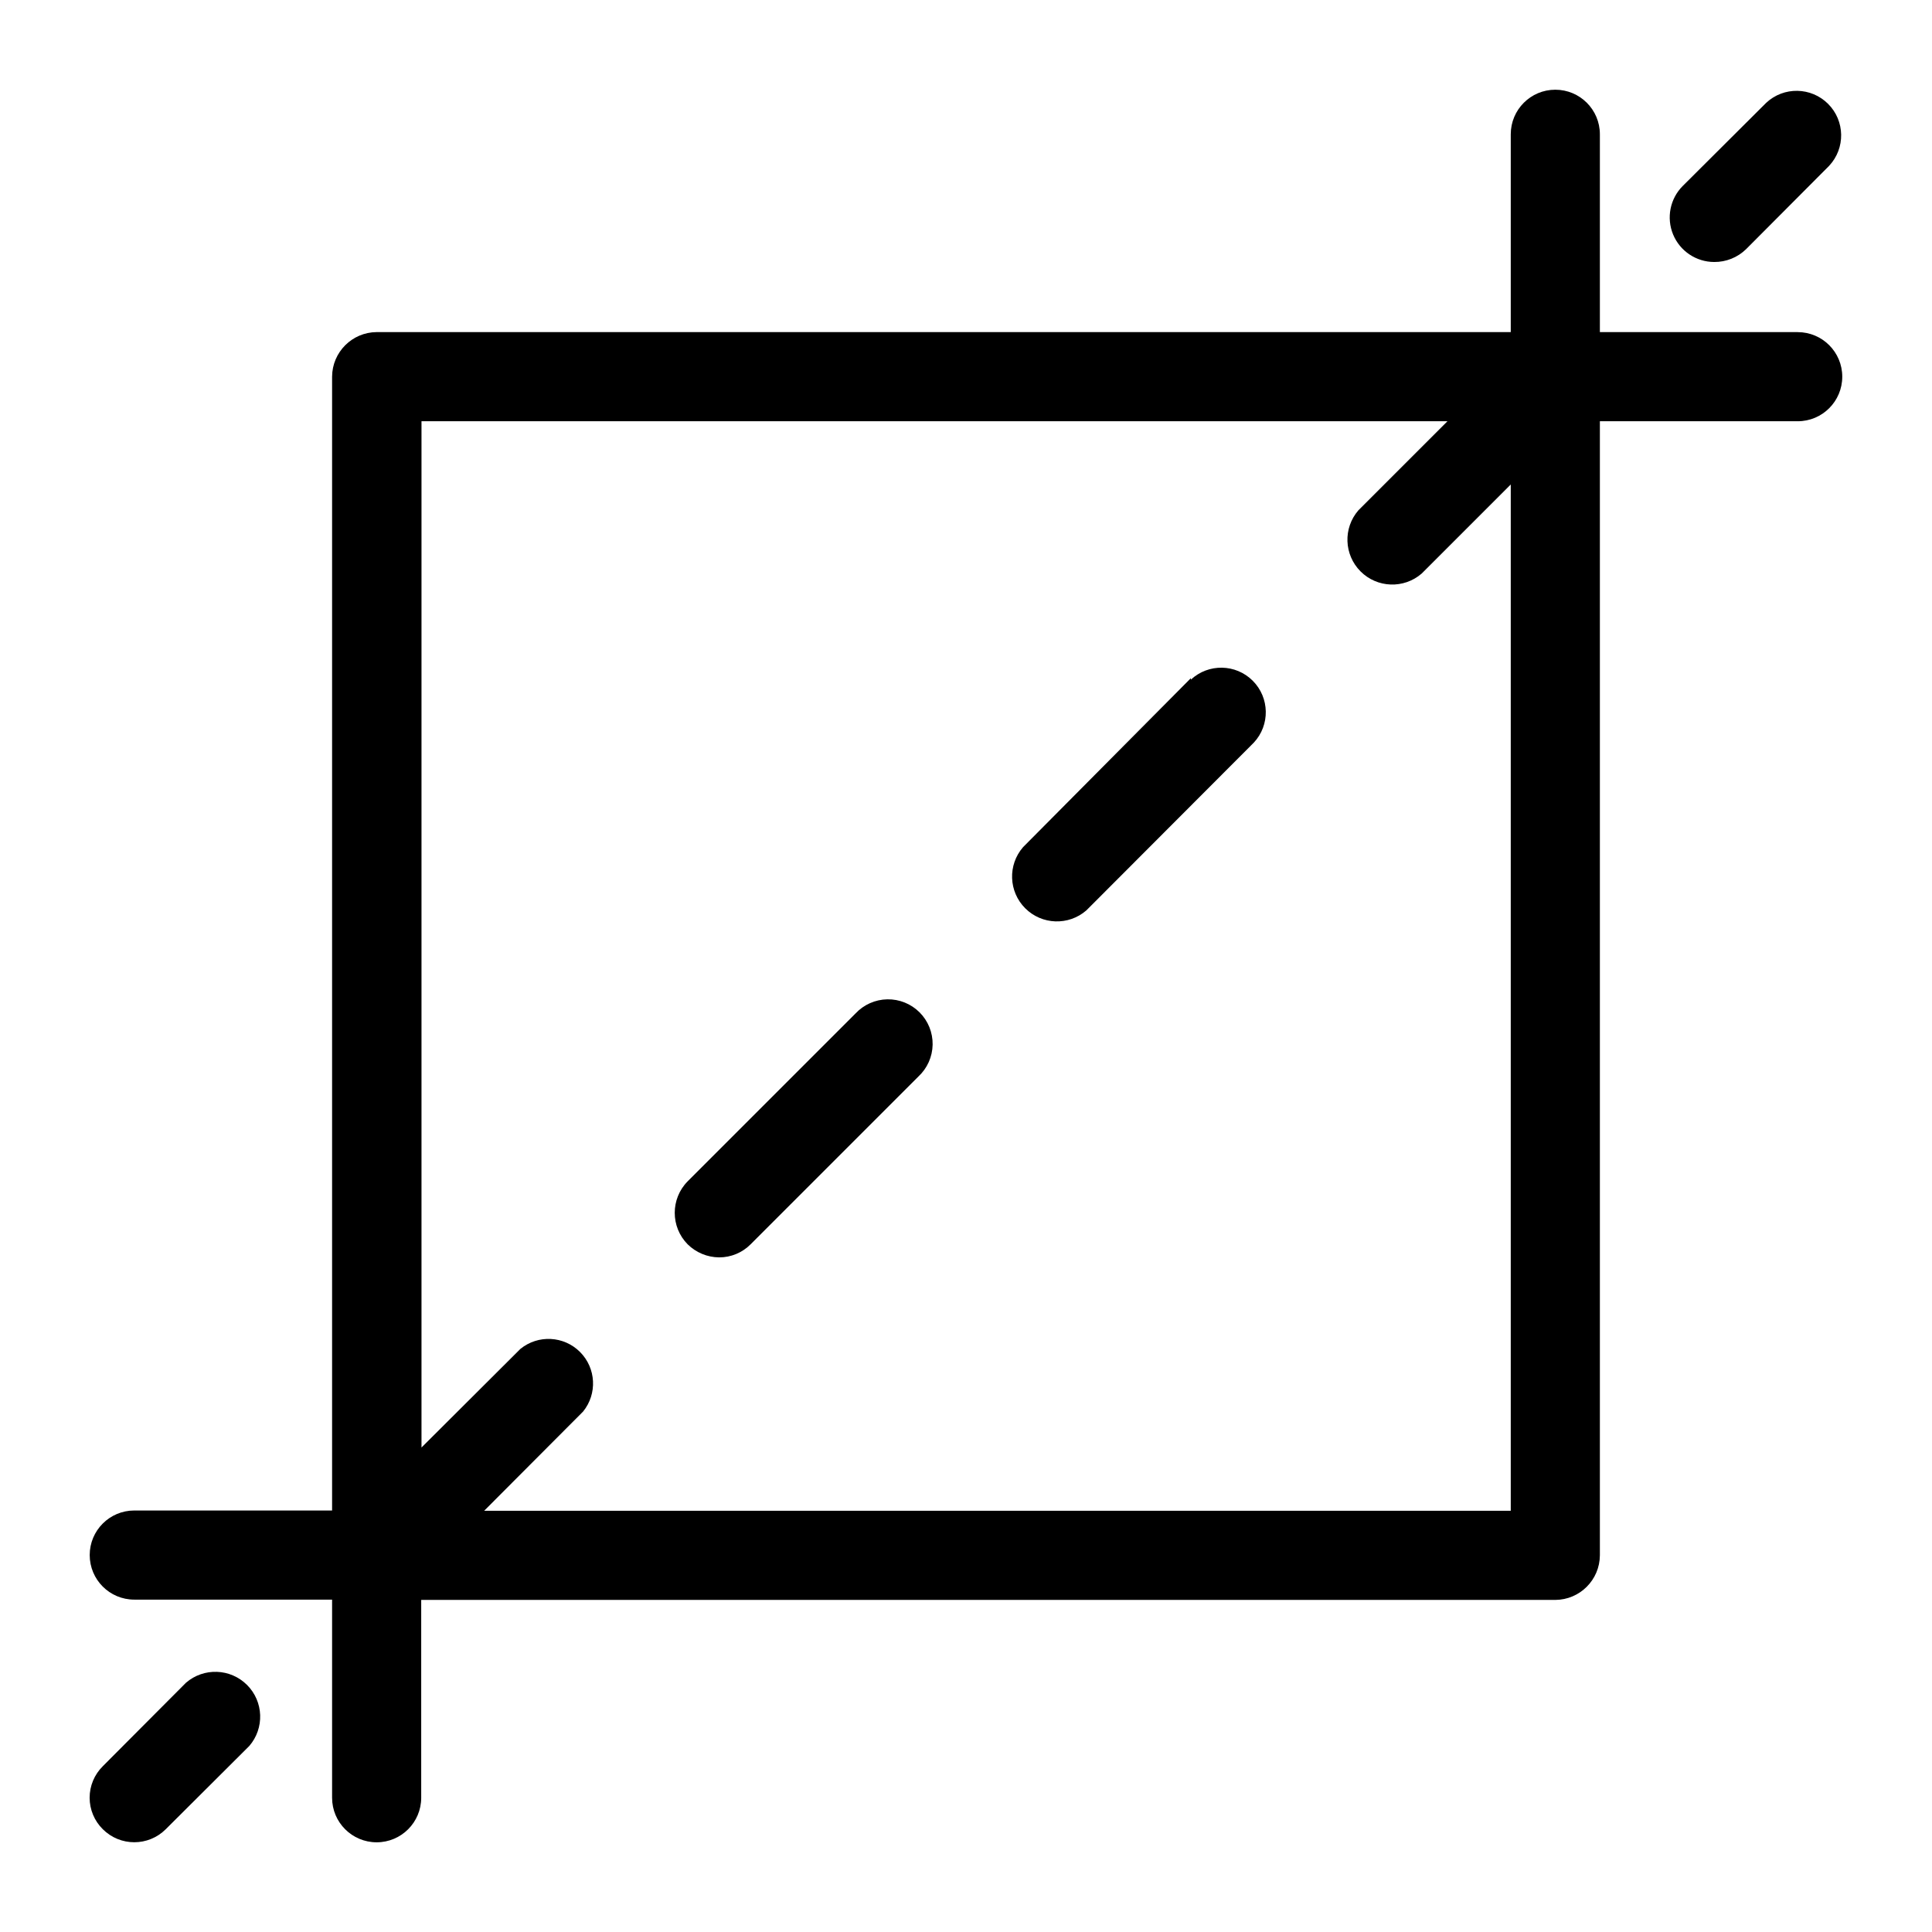
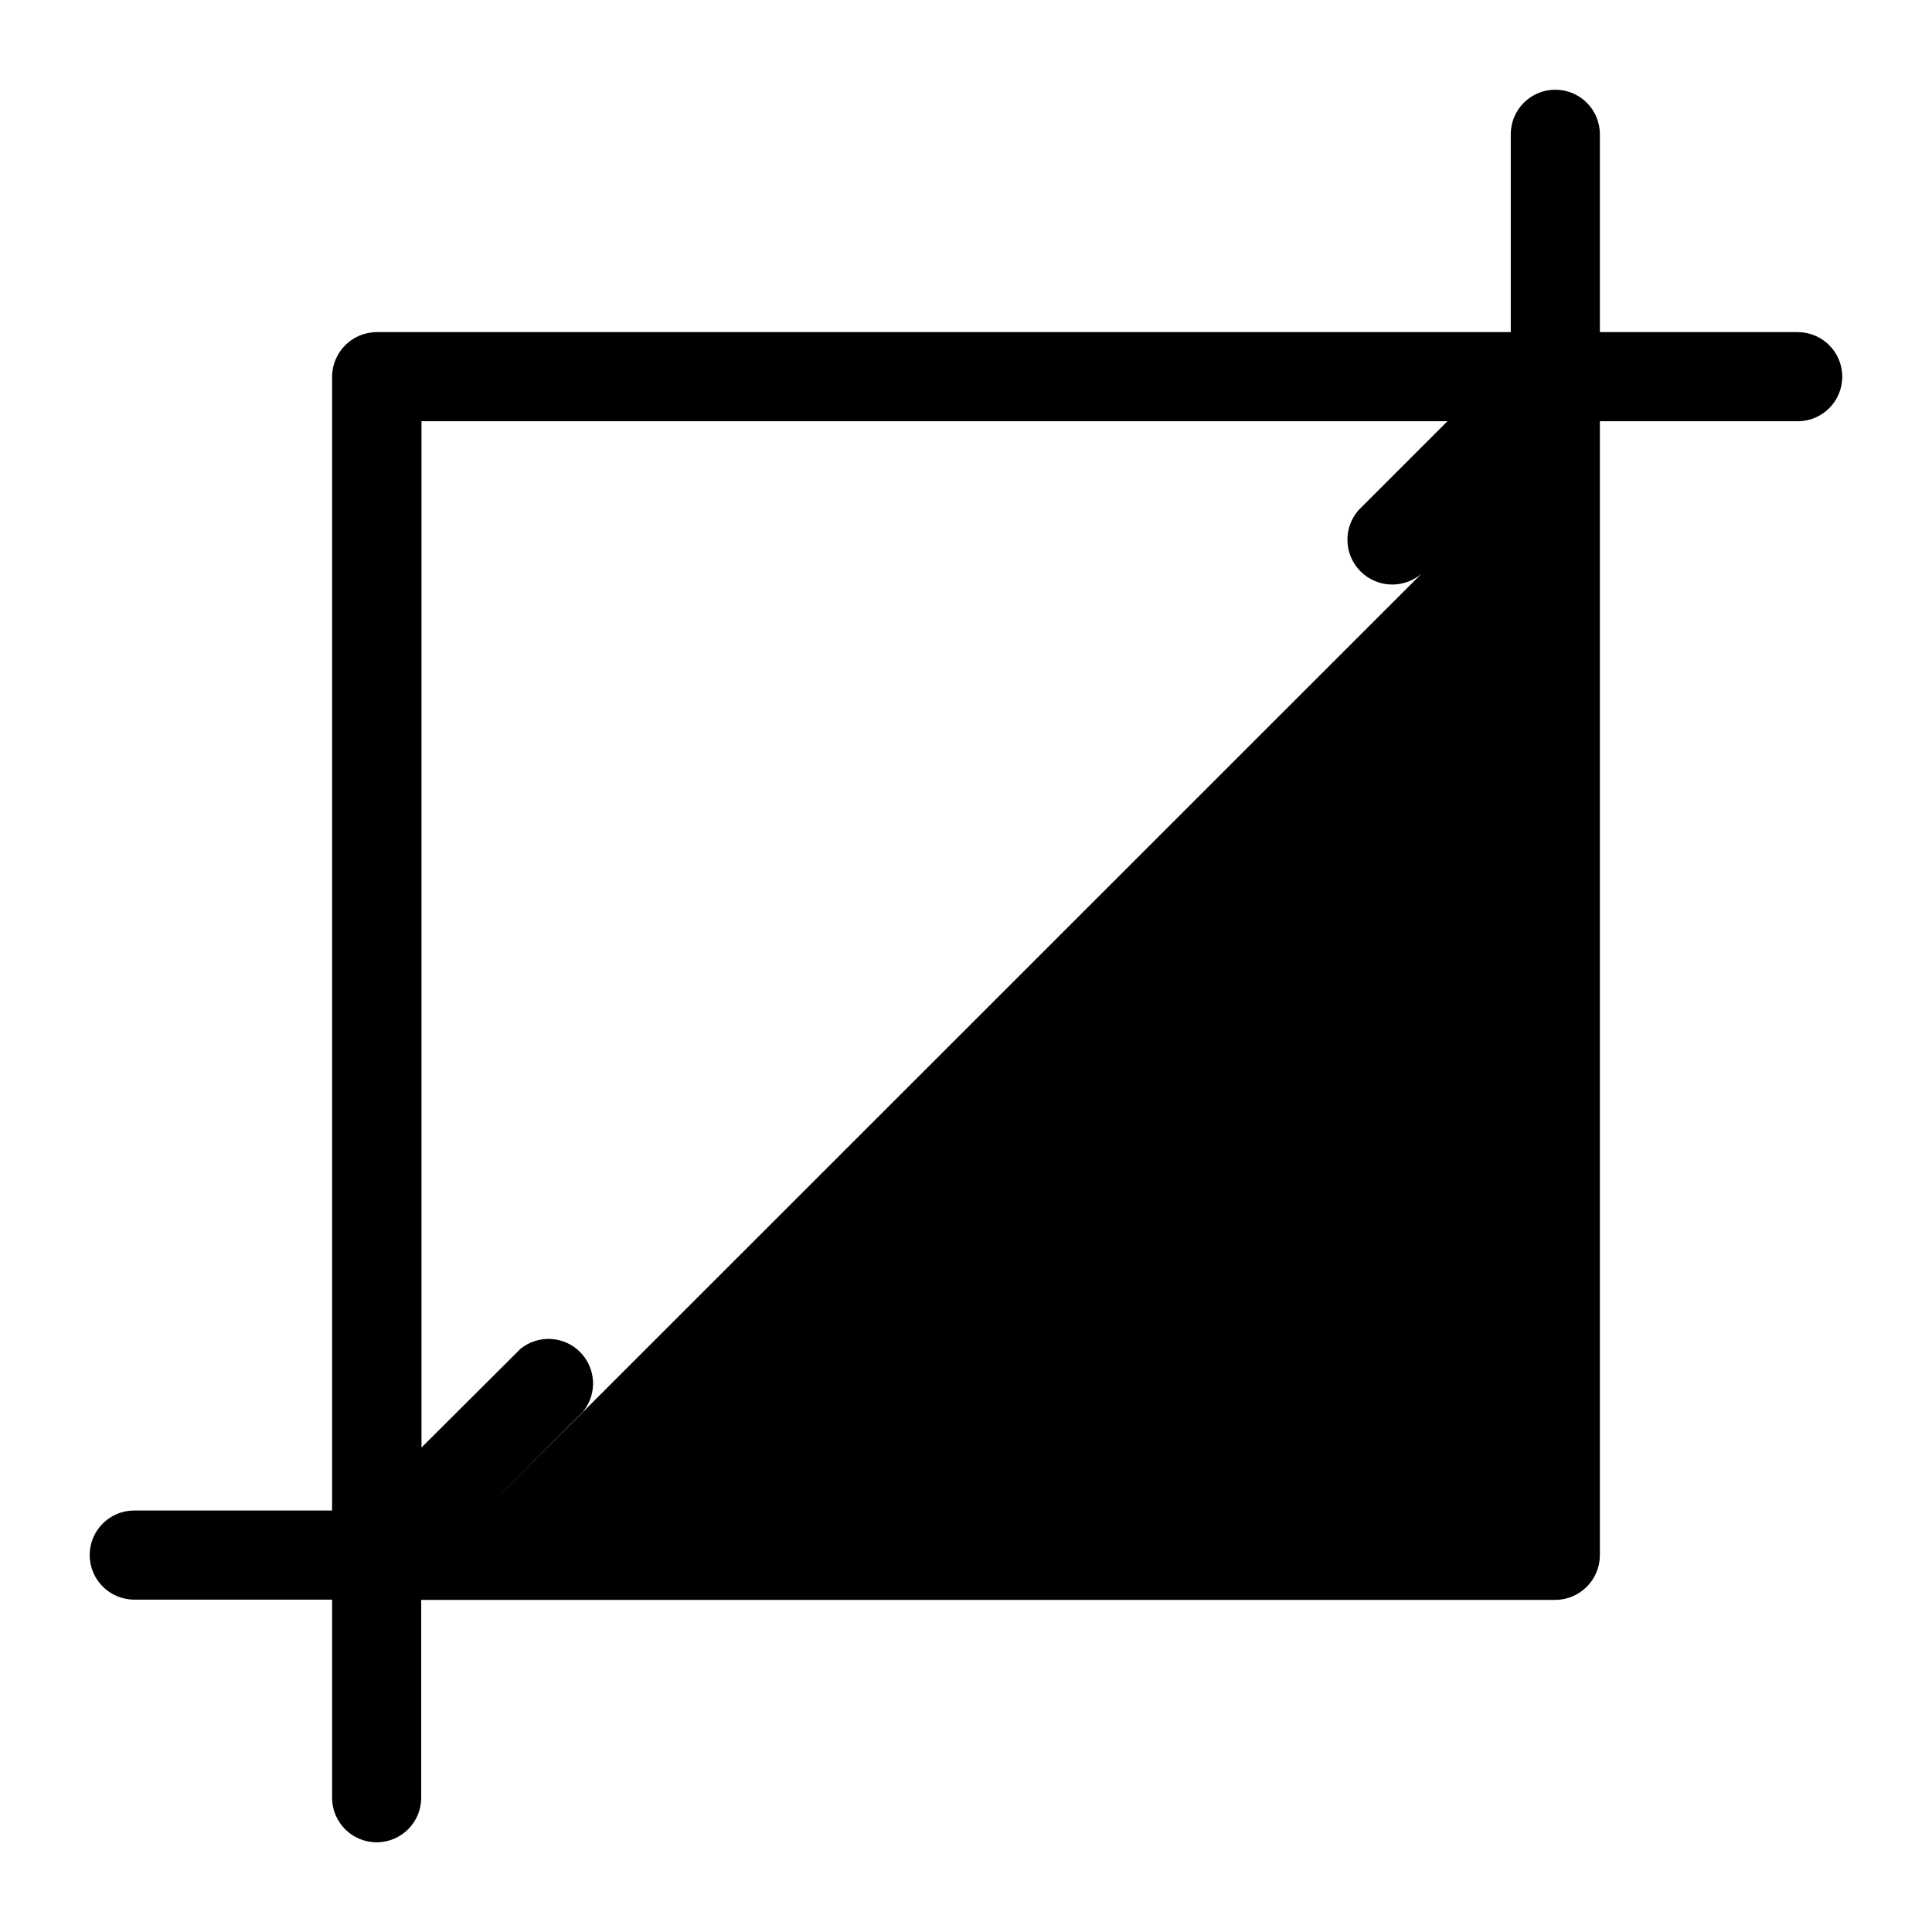
<svg xmlns="http://www.w3.org/2000/svg" fill="#000000" width="800px" height="800px" version="1.1" viewBox="144 144 512 512">
  <g>
-     <path d="m620.41 232.01h-52.426v-52.426c0-6.523-5.289-11.809-11.809-11.809-6.523 0-11.809 5.285-11.809 11.809v52.426h-300.55c-6.504 0.043-11.766 5.305-11.809 11.809v300.48h-52.426c-6.523 0-11.809 5.285-11.809 11.809 0 6.519 5.285 11.809 11.809 11.809h52.426v52.504c0 6.523 5.289 11.809 11.809 11.809 6.523 0 11.809-5.285 11.809-11.809v-52.426h300.55c6.504-0.043 11.766-5.305 11.809-11.809v-300.55h52.426c6.523 0 11.809-5.285 11.809-11.809 0-6.519-5.285-11.809-11.809-11.809zm-348.1 312.36 26.215-26.293c3.812-4.695 3.461-11.516-0.816-15.793-4.277-4.277-11.098-4.629-15.793-0.816l-26.215 26.137v-271.98h271.9l-23.617 23.617c-4.082 4.711-3.828 11.777 0.578 16.188 4.41 4.41 11.477 4.66 16.188 0.578l23.617-23.617v271.98z" />
-     <path d="m193.28 589.95-22.043 22.121h0.004c-2.231 2.203-3.488 5.211-3.488 8.344 0 3.137 1.258 6.141 3.488 8.344 4.609 4.606 12.078 4.606 16.688 0l22.121-22.043v0.004c4.082-4.715 3.828-11.781-0.578-16.188-4.41-4.41-11.477-4.664-16.191-0.582z" />
-     <path d="m459.59 323.72-44.477 44.793c-4.082 4.711-3.832 11.777 0.578 16.188 4.41 4.41 11.477 4.66 16.188 0.578l44.398-44.477c4.336-4.652 4.207-11.902-0.289-16.398-4.496-4.496-11.746-4.625-16.398-0.289z" />
-     <path d="m370.71 412.59-44.477 44.477c-4.562 4.629-4.562 12.062 0 16.688 2.227 2.195 5.219 3.438 8.344 3.465 3.133 0.008 6.137-1.242 8.344-3.465l44.477-44.477c2.344-2.184 3.699-5.227 3.758-8.43 0.055-3.203-1.191-6.293-3.457-8.559s-5.356-3.512-8.559-3.457c-3.203 0.059-6.246 1.414-8.43 3.758z" />
-     <path d="m598.29 213.43c3.144 0.023 6.172-1.191 8.426-3.383l22.043-22.121h-0.004c4.336-4.652 4.211-11.902-0.289-16.398-4.496-4.496-11.746-4.625-16.398-0.289l-22.121 22.043v-0.004c-3.371 3.379-4.379 8.453-2.555 12.863 1.828 4.41 6.129 7.285 10.898 7.289z" />
+     <path d="m620.41 232.01h-52.426v-52.426c0-6.523-5.289-11.809-11.809-11.809-6.523 0-11.809 5.285-11.809 11.809v52.426h-300.55c-6.504 0.043-11.766 5.305-11.809 11.809v300.48h-52.426c-6.523 0-11.809 5.285-11.809 11.809 0 6.519 5.285 11.809 11.809 11.809h52.426v52.504c0 6.523 5.289 11.809 11.809 11.809 6.523 0 11.809-5.285 11.809-11.809v-52.426h300.55c6.504-0.043 11.766-5.305 11.809-11.809v-300.55h52.426c6.523 0 11.809-5.285 11.809-11.809 0-6.519-5.285-11.809-11.809-11.809zm-348.1 312.36 26.215-26.293c3.812-4.695 3.461-11.516-0.816-15.793-4.277-4.277-11.098-4.629-15.793-0.816l-26.215 26.137v-271.98h271.9l-23.617 23.617c-4.082 4.711-3.828 11.777 0.578 16.188 4.41 4.41 11.477 4.66 16.188 0.578l23.617-23.617z" />
  </g>
</svg>